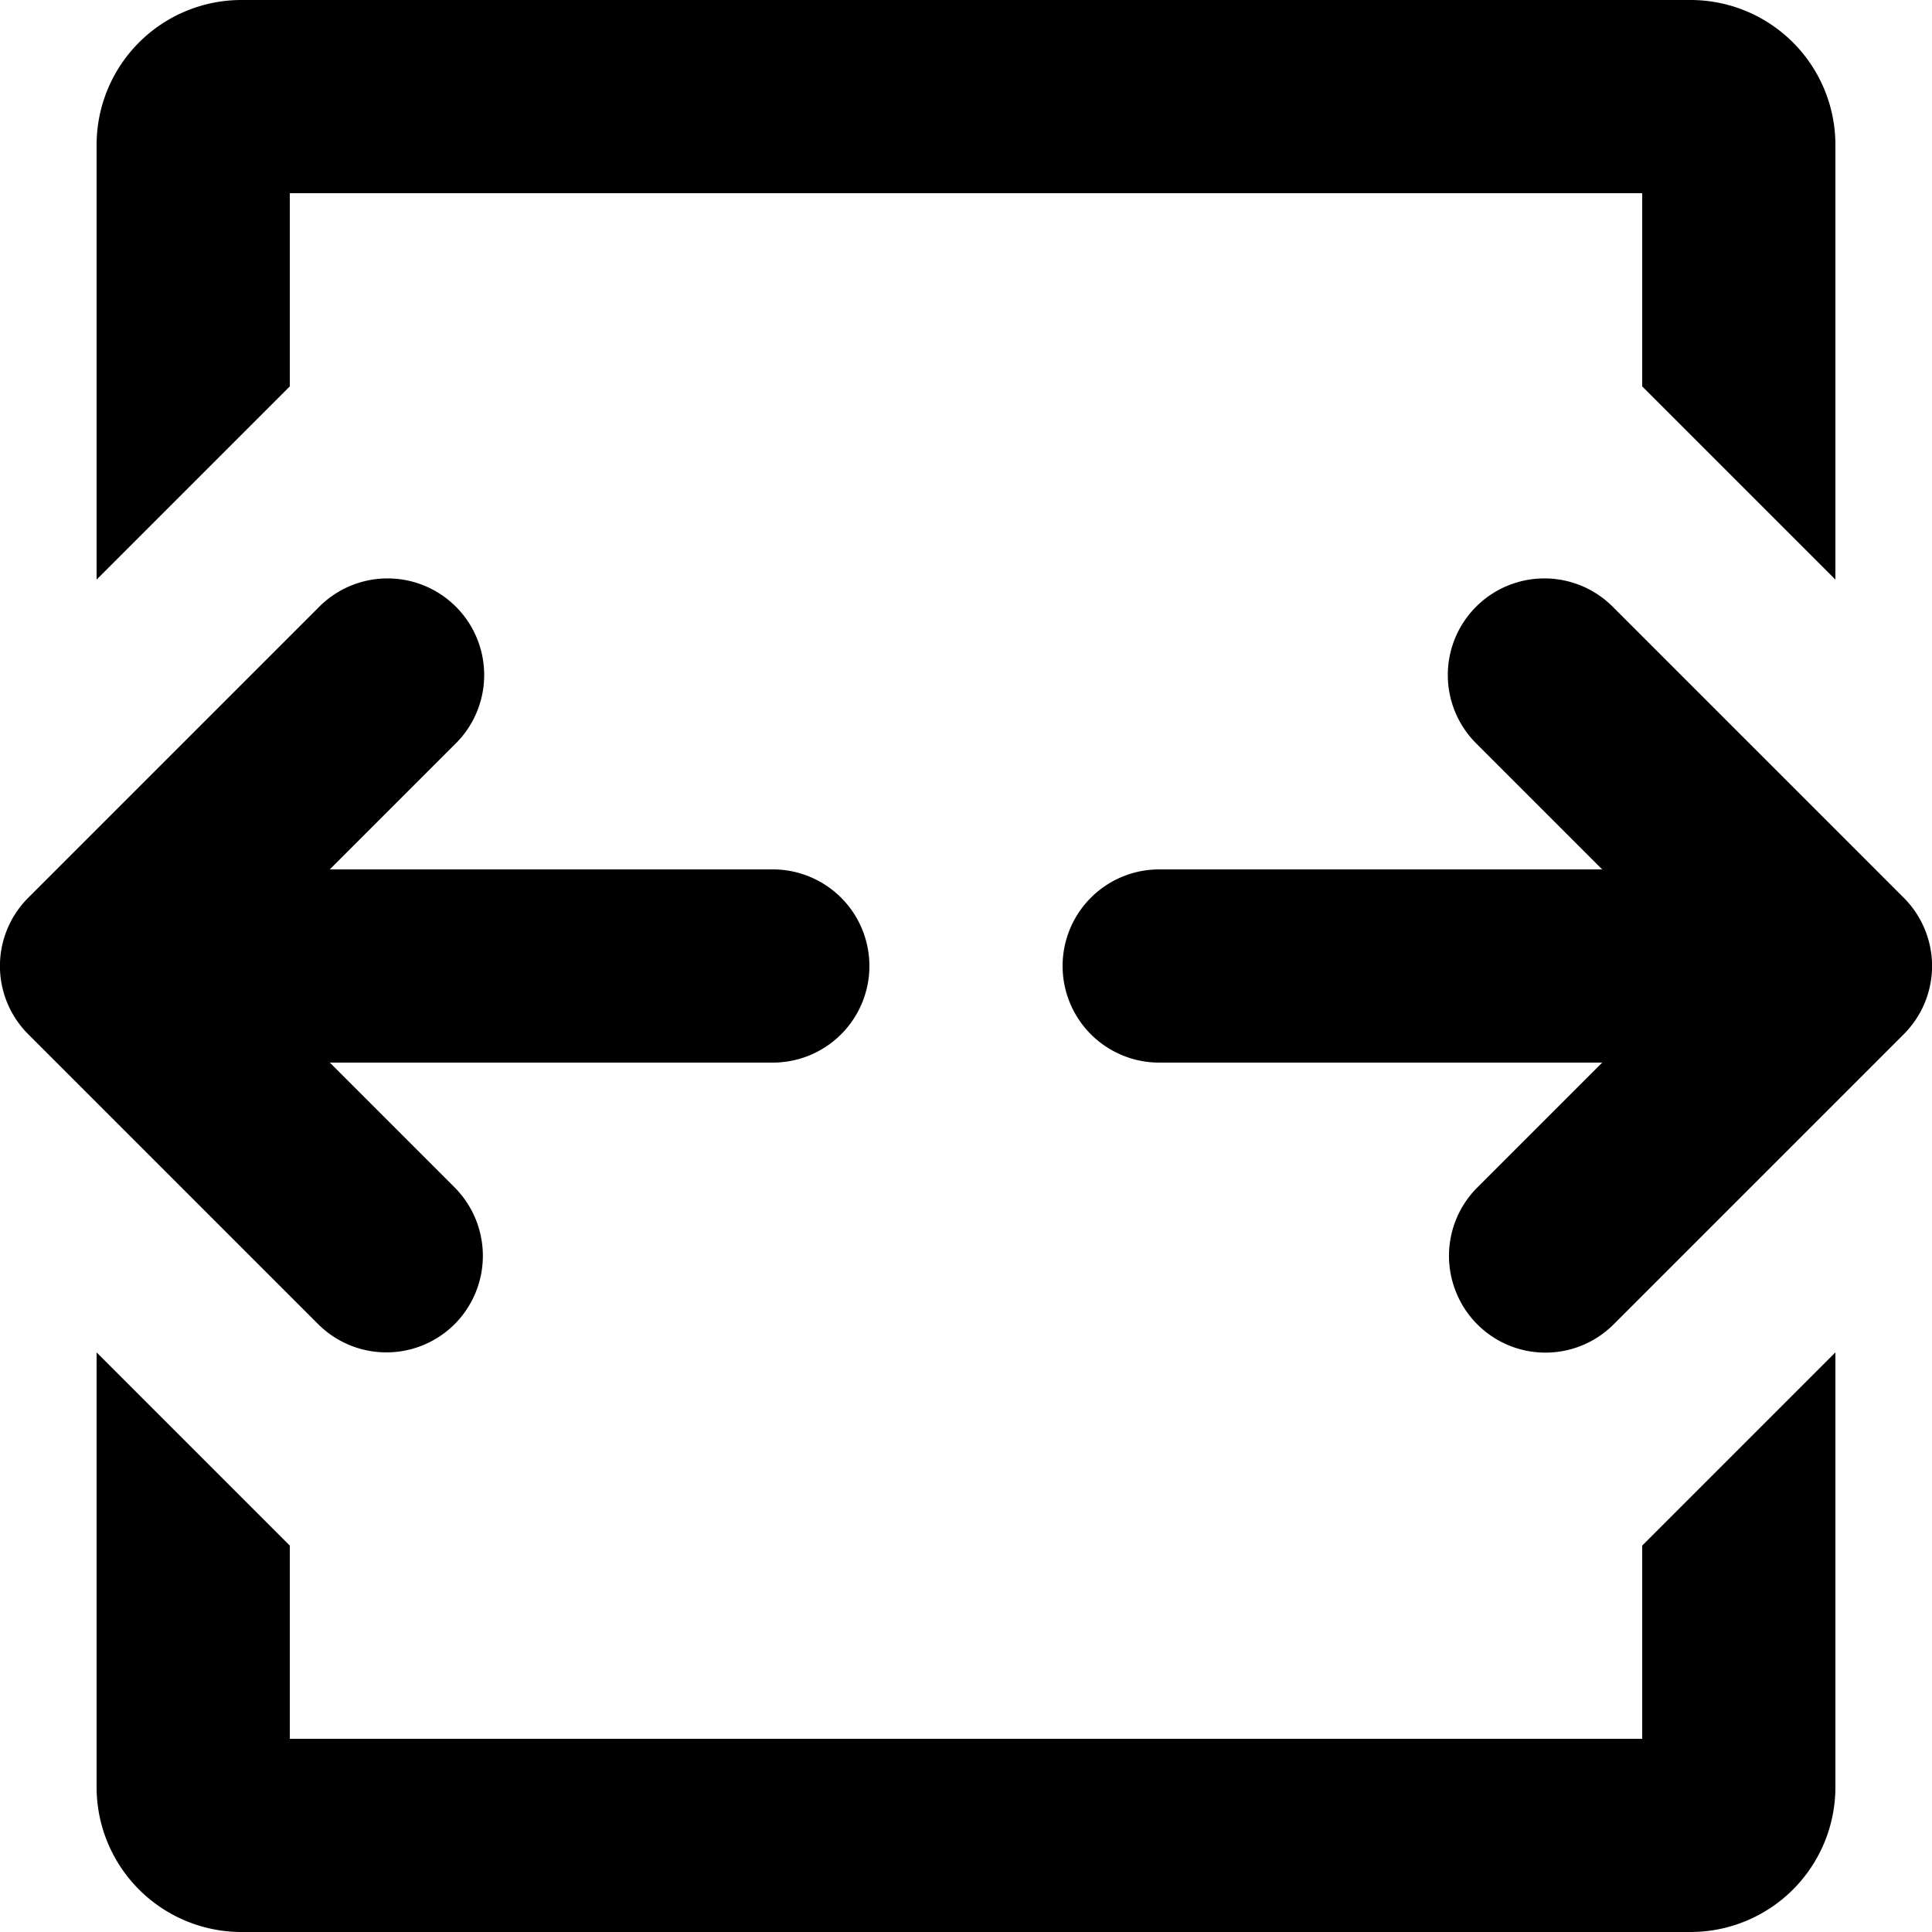
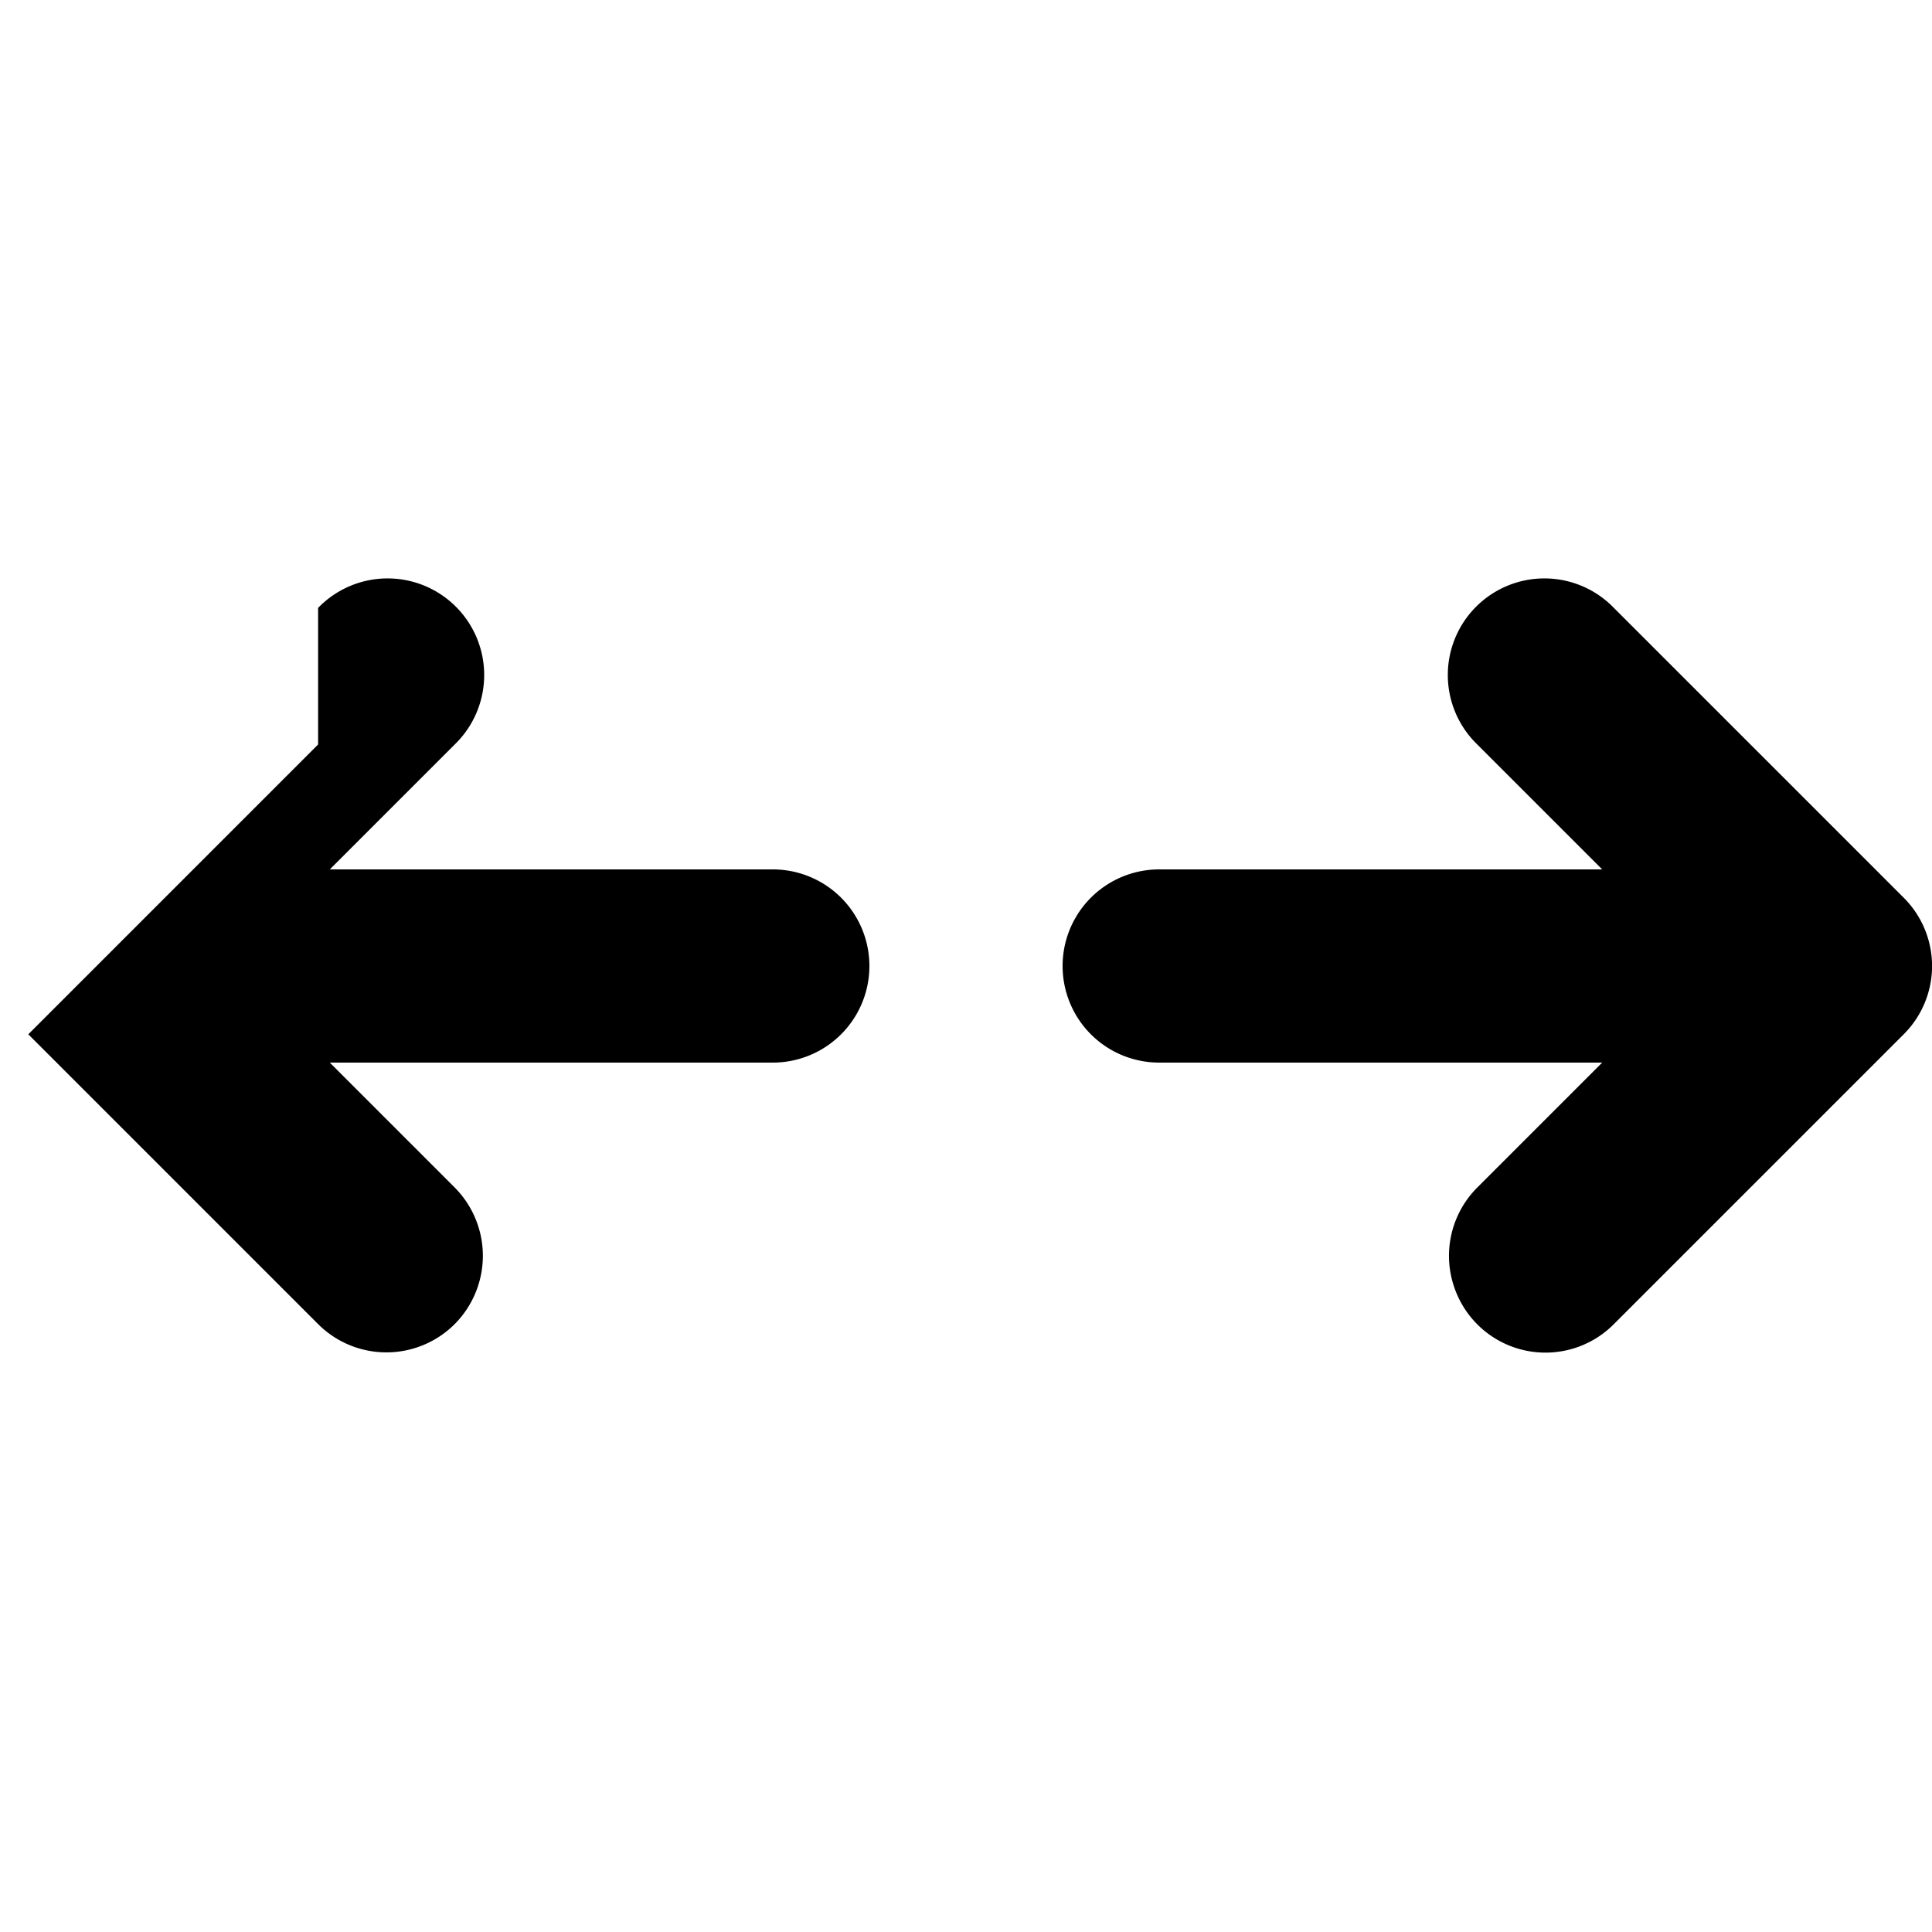
<svg xmlns="http://www.w3.org/2000/svg" viewBox="0 0 20 20">
-   <path d="m16.707 6.293 3 3a.998.998 0 0 1 0 1.414l-3 3a.997.997 0 0 1-1.631-.324 1 1 0 0 1 .217-1.09l1.293-1.293h-4.586a1 1 0 1 1 0-2h4.586l-1.293-1.293a1 1 0 1 1 1.414-1.414zm-13.414 0a1 1 0 1 1 1.414 1.414l-1.293 1.293h4.586a1 1 0 0 1 0 2h-4.586l1.293 1.293a1.003 1.003 0 0 1 0 1.414 1 1 0 0 1-1.414 0l-3-3a.998.998 0 0 1 0-1.414l3-3z" />
-   <path d="M1 1.5a1.5 1.5 0 0 1 1.5-1.5h15a1.5 1.5 0 0 1 1.5 1.5v4.5l-2-2v-2h-14v2l-2 2v-4.5zm16 16.5v-2l2-2v4.5a1.5 1.5 0 0 1-1.5 1.5h-15a1.5 1.5 0 0 1-1.5-1.5v-4.5l2 2v2h14z" />
+   <path d="m16.707 6.293 3 3a.998.998 0 0 1 0 1.414l-3 3a.997.997 0 0 1-1.631-.324 1 1 0 0 1 .217-1.09l1.293-1.293h-4.586a1 1 0 1 1 0-2h4.586l-1.293-1.293a1 1 0 1 1 1.414-1.414zm-13.414 0a1 1 0 1 1 1.414 1.414l-1.293 1.293h4.586a1 1 0 0 1 0 2h-4.586l1.293 1.293a1.003 1.003 0 0 1 0 1.414 1 1 0 0 1-1.414 0l-3-3l3-3z" />
</svg>